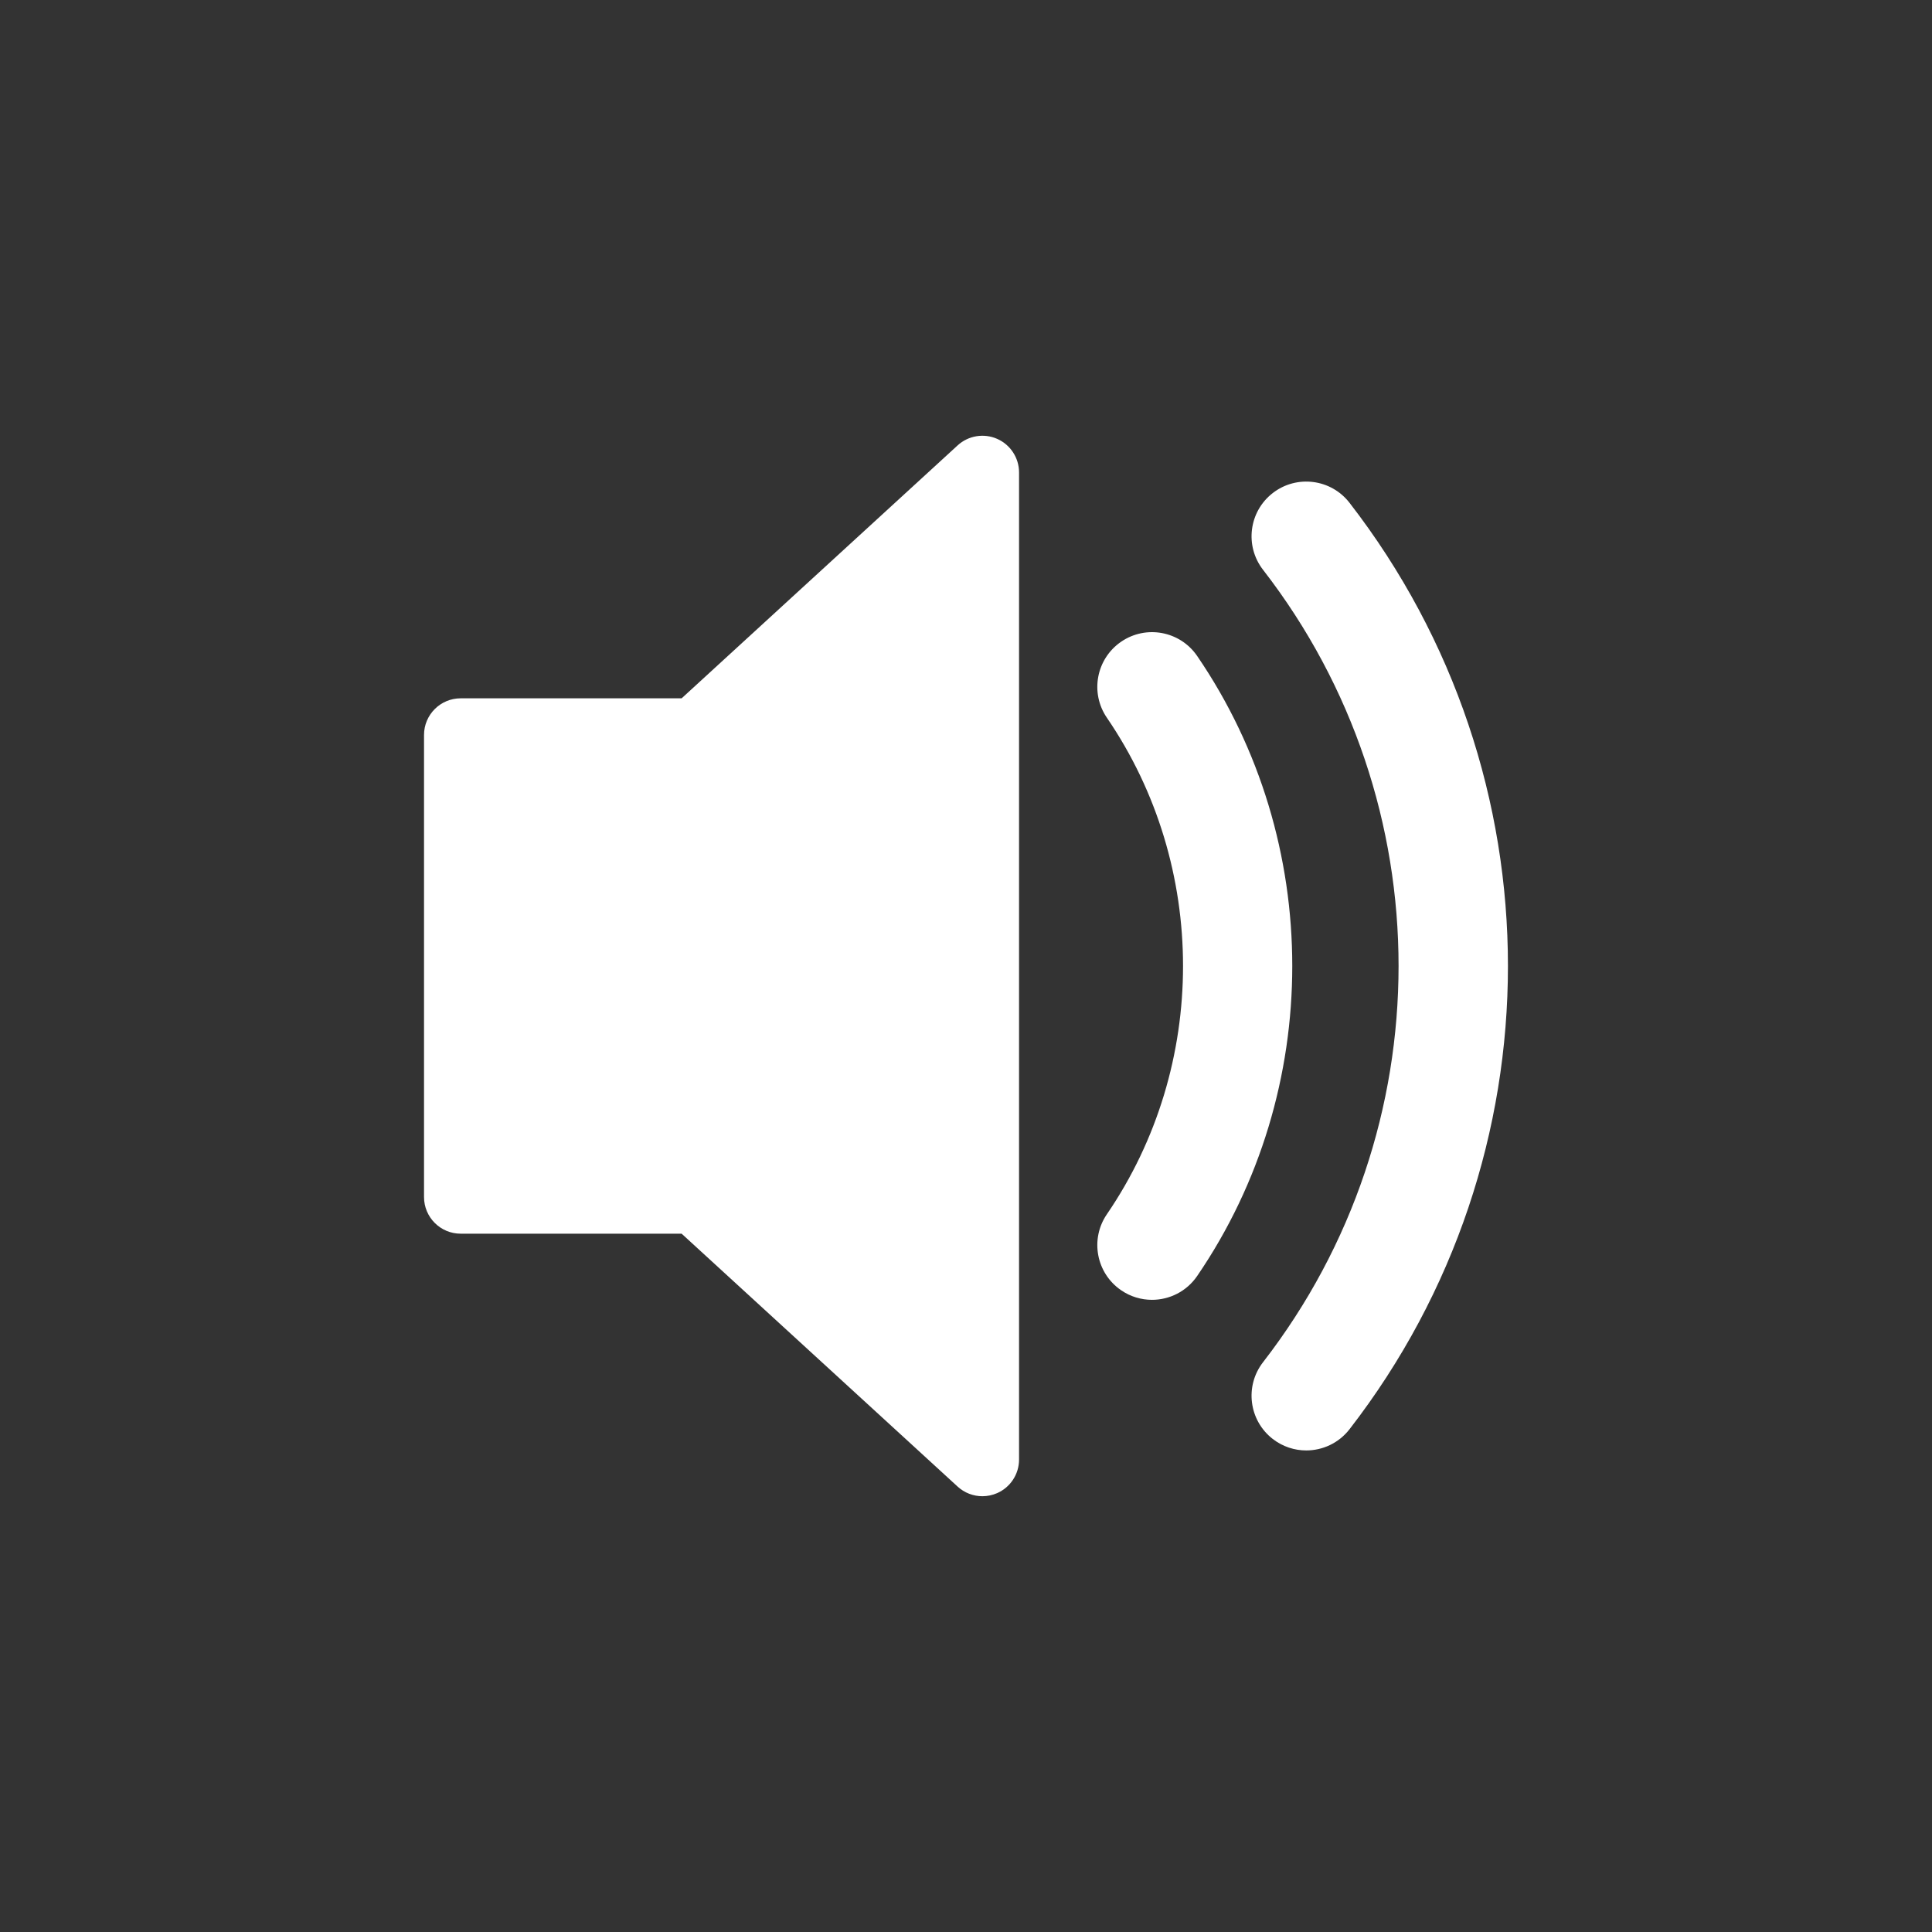
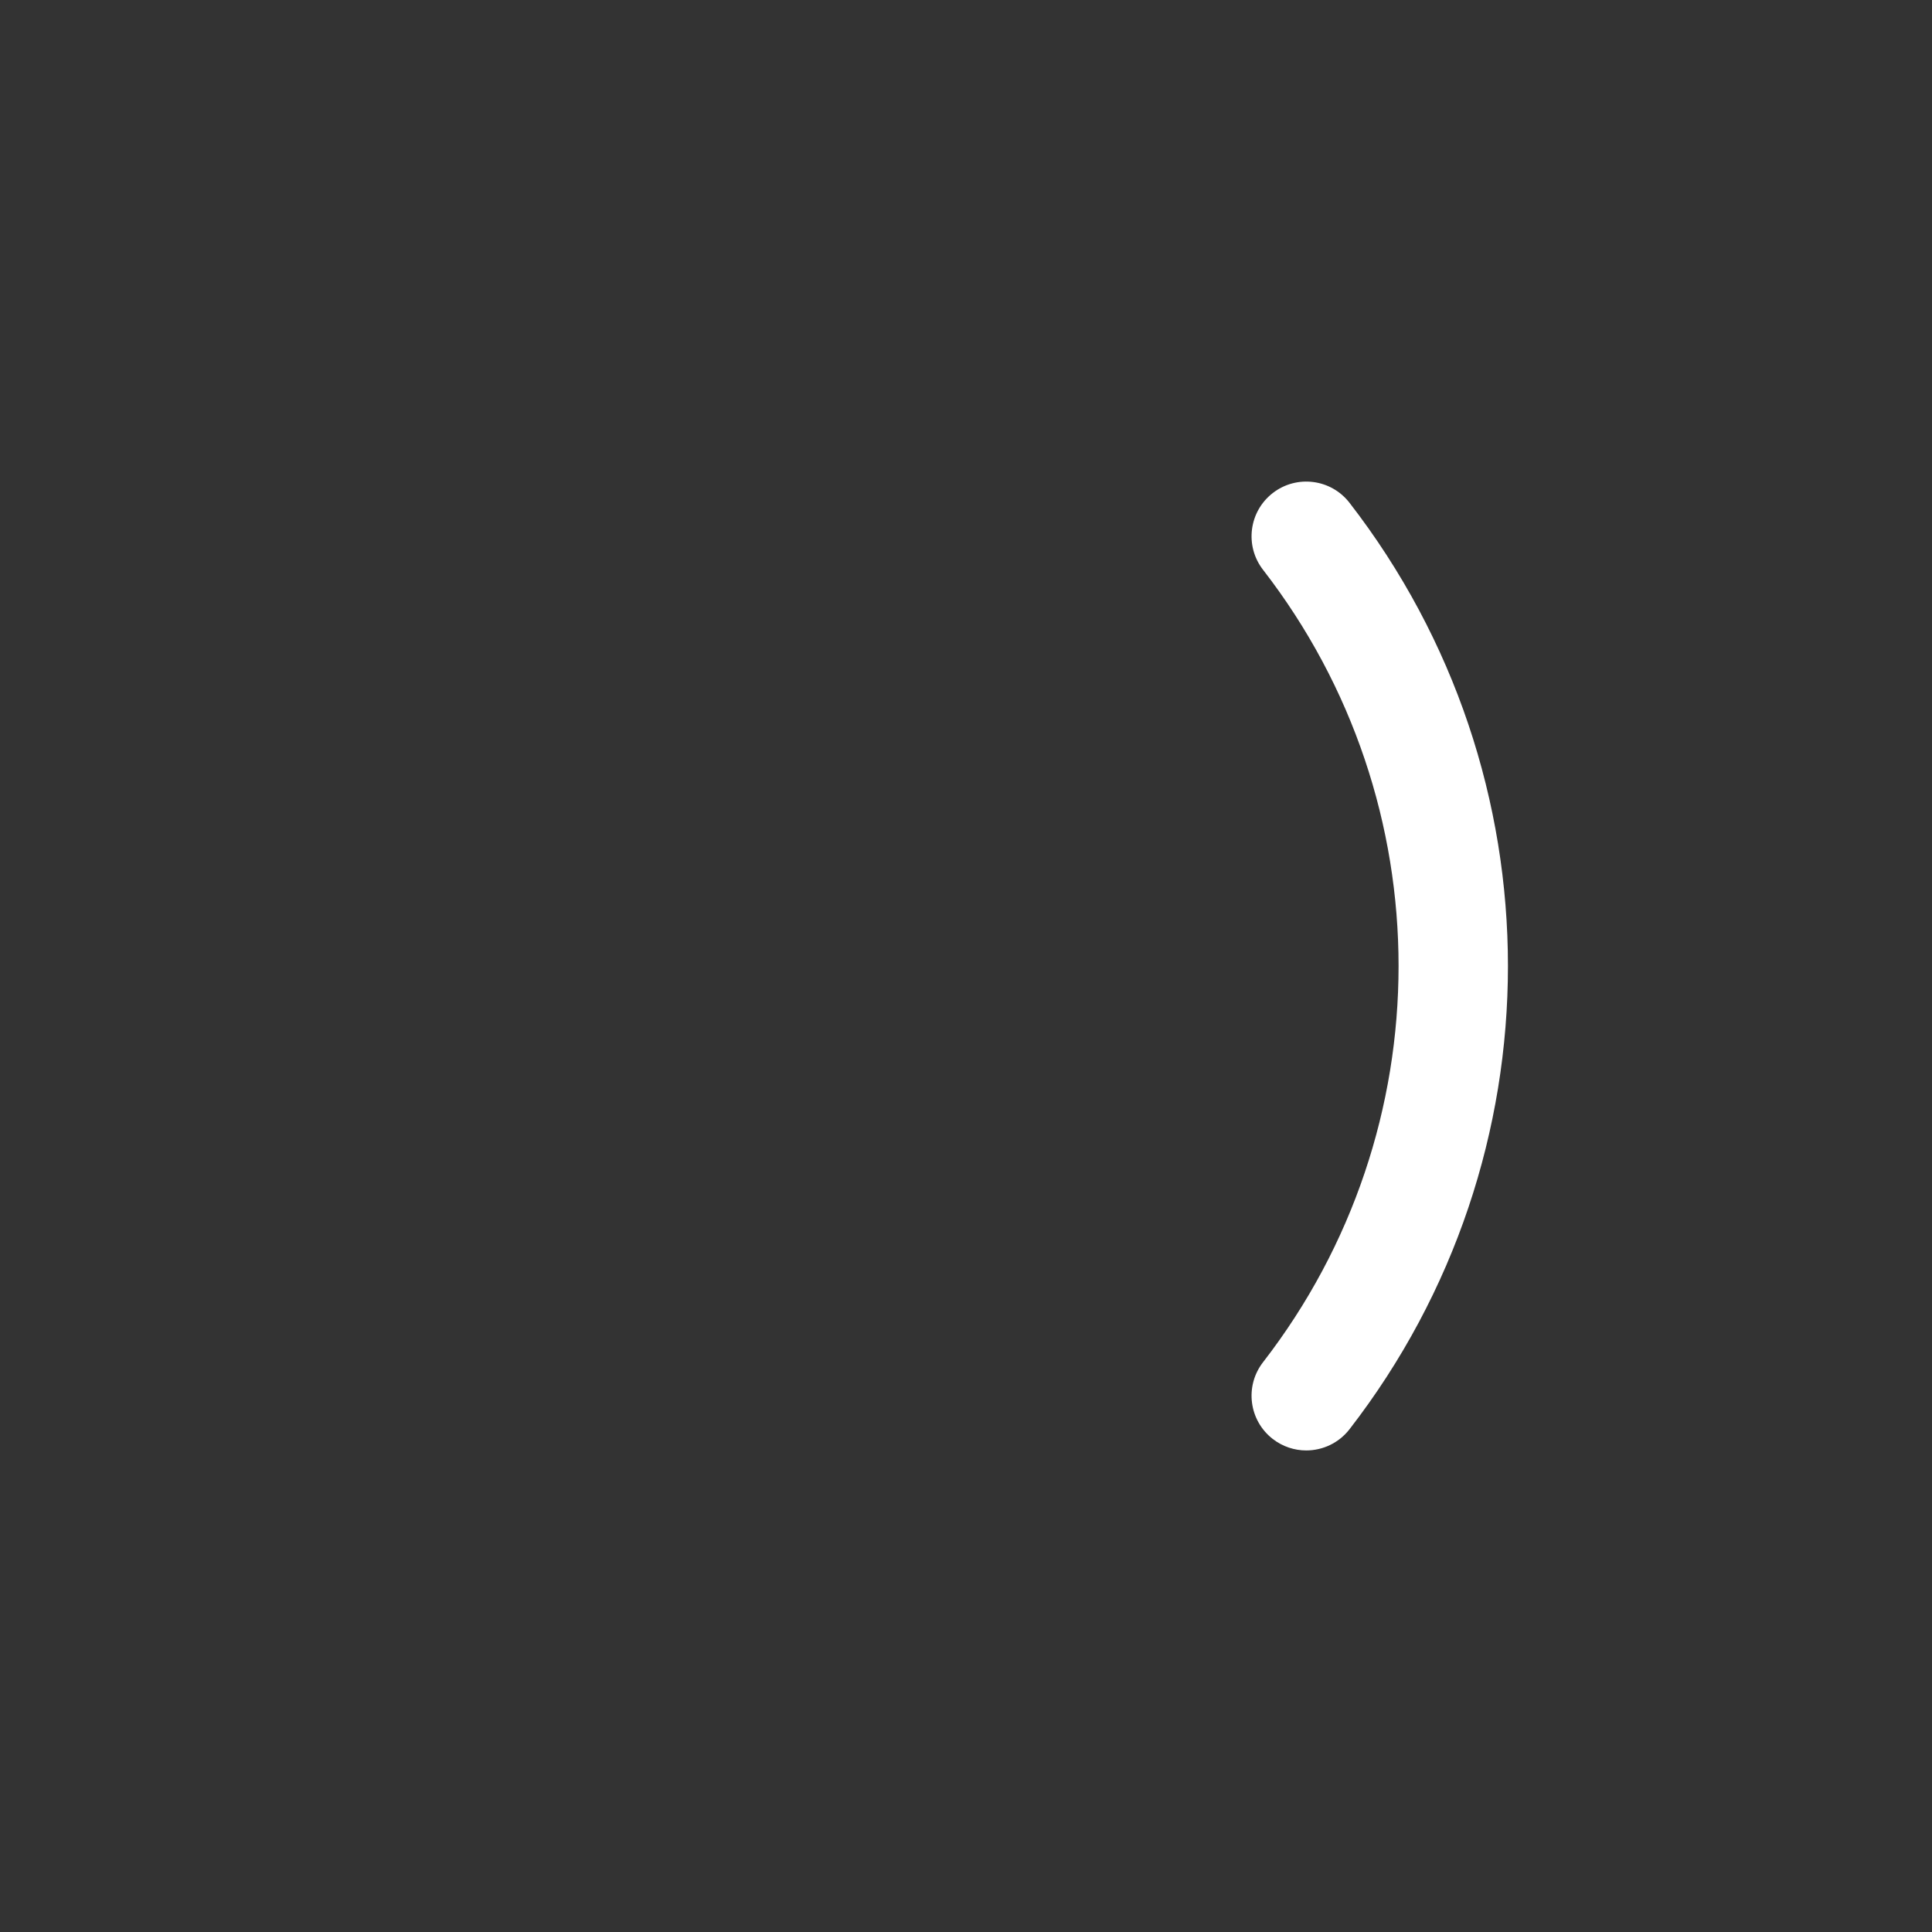
<svg xmlns="http://www.w3.org/2000/svg" id="Layer_1" viewBox="0 0 729.65 729.65">
  <rect x="0" y="0" width="729.65" height="729.65" fill="#333333" stroke="none" />
  <defs>
    <style>.cls-1{fill:#fff;}</style>
  </defs>
-   <path class="cls-1" d="M376.59,165.74c-5.03-2.21-10.88-1.24-14.93,2.47l-104.23,95.52h-83.44c-7.65,0-13.85,6.2-13.85,13.84v174.5c0,7.65,6.2,13.85,13.85,13.85h83.44l104.23,95.51c2.6,2.39,5.96,3.64,9.36,3.64,1.88,0,3.78-.39,5.57-1.17,5.03-2.21,8.27-7.19,8.27-12.68V178.42c0-5.49-3.25-10.47-8.27-12.68Z" />
-   <path class="cls-1" d="M435.06,490.9c-4.02,0-8.08-1.17-11.64-3.61-9.42-6.44-11.83-19.3-5.39-28.71,38.35-56.08,38.35-131.44,0-187.52-6.44-9.41-4.03-22.27,5.39-28.71,9.42-6.44,22.27-4.03,28.71,5.39,47.89,70.03,47.89,164.13,0,234.16-4,5.85-10.48,9-17.07,9Z" />
  <path class="cls-1" d="M493.32,547.78c-4.42,0-8.87-1.41-12.64-4.33-9.02-6.99-10.67-19.96-3.68-28.98,68.25-88.11,68.26-211.18,0-299.29-6.99-9.02-5.34-21.99,3.68-28.98,9.02-6.98,21.99-5.34,28.98,3.68,79.79,103.01,79.79,246.89,0,349.9-4.07,5.25-10.18,8-16.35,8Z" />
</svg>